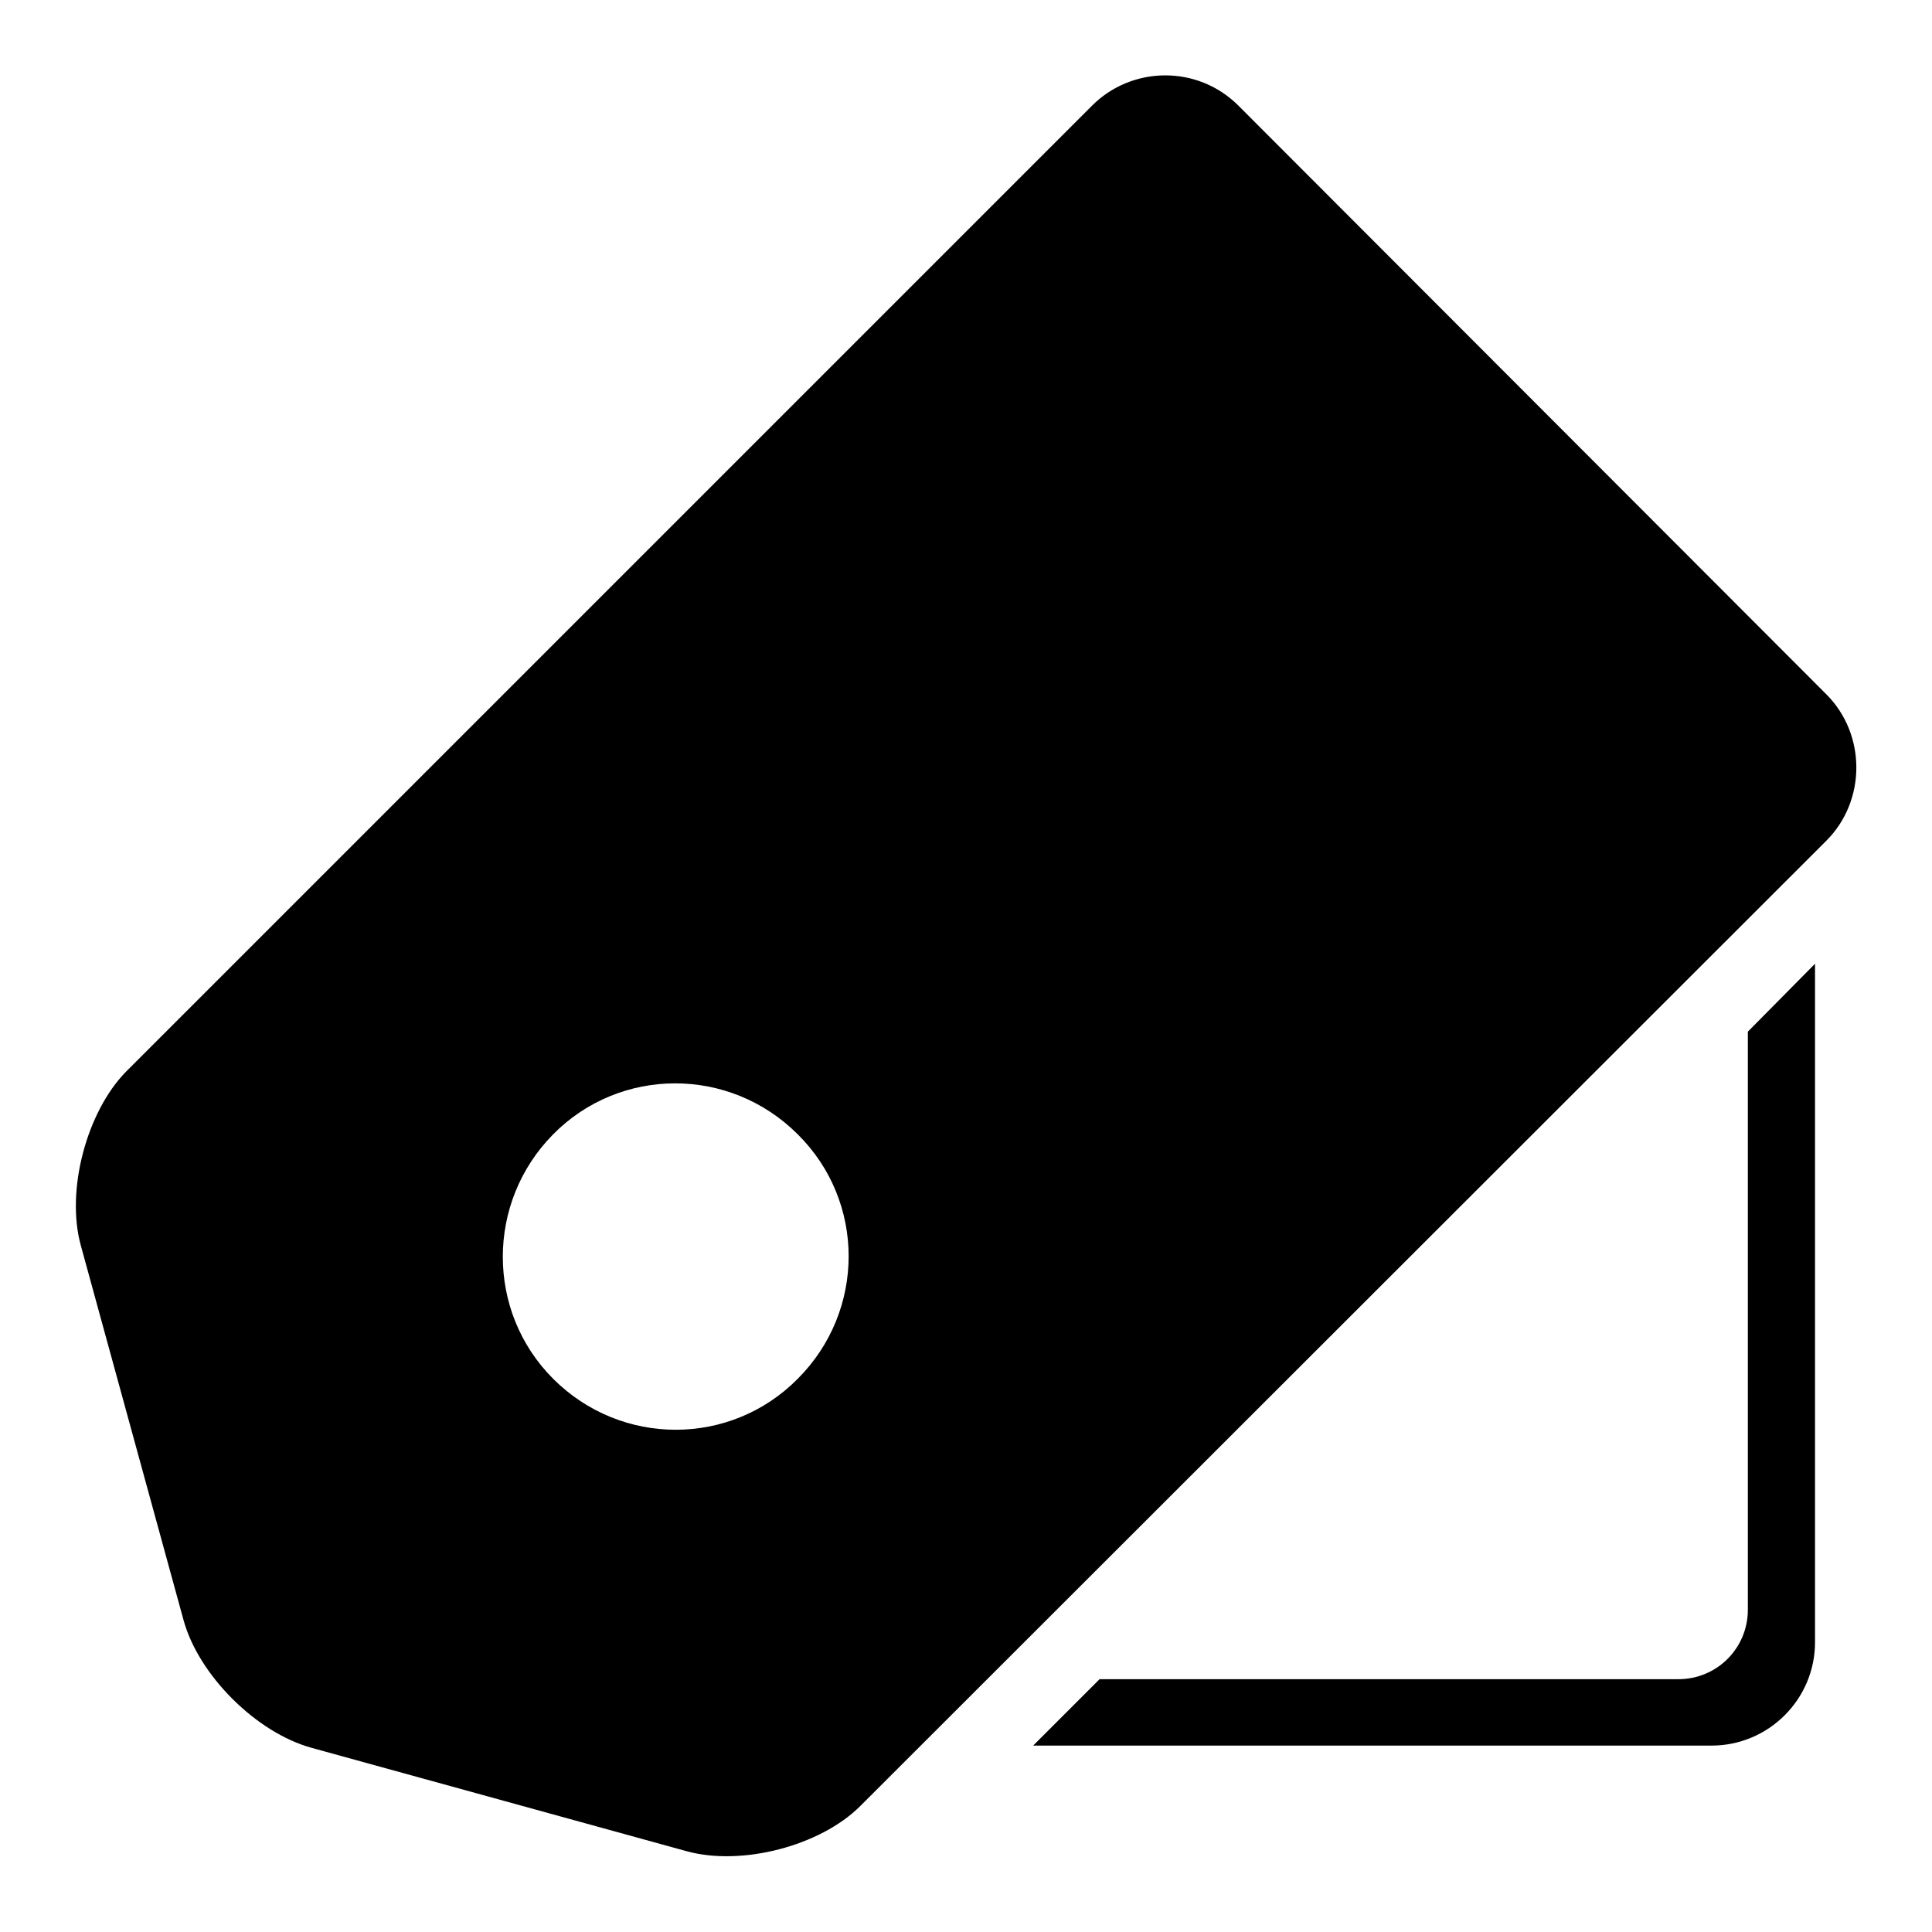
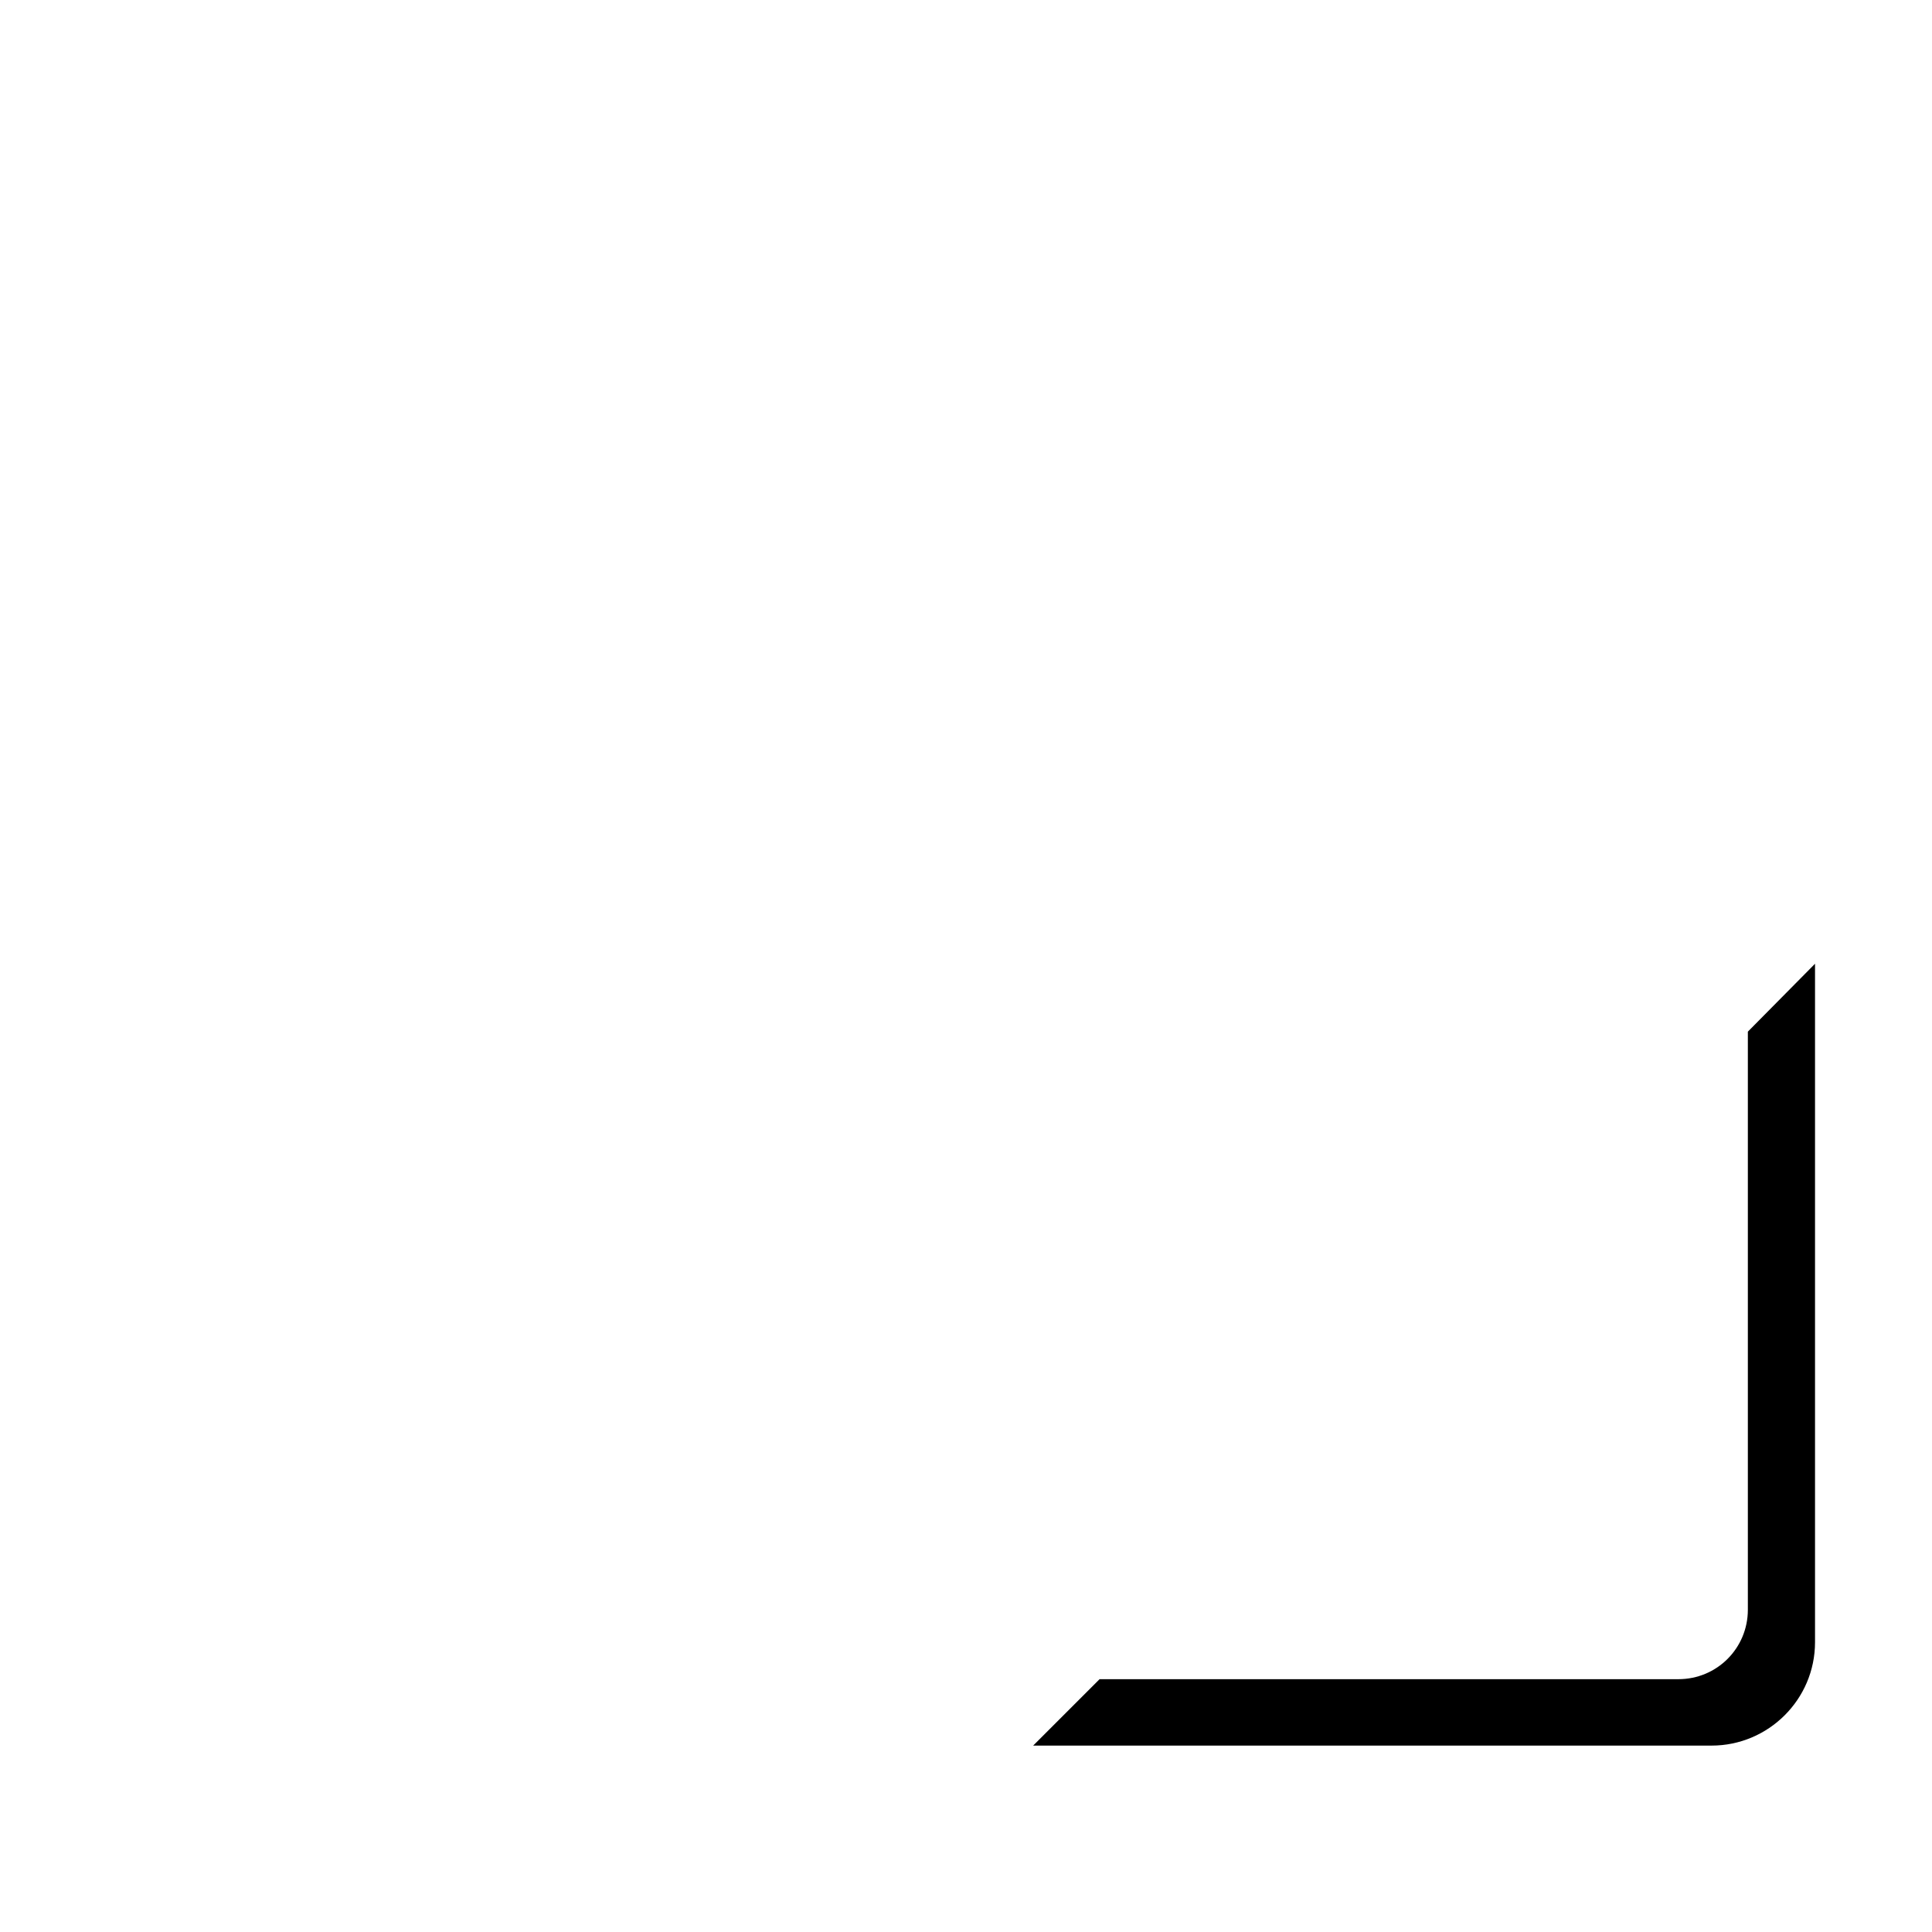
<svg xmlns="http://www.w3.org/2000/svg" version="1.1" x="0px" y="0px" viewBox="0 0 256 256" enable-background="new 0 0 256 256" xml:space="preserve">
  <g>
    <g>
-       <path fill="#000000" d="M144.7,14c5.3-5.3,14-5.4,19.4,0L242,92c5.3,5.3,5.3,14.1,0,19.4L114,239.3c-5.3,5.3-15.7,8-23,6l-49.7-13.7c-7.3-2-15-9.6-17-17L10.7,165c-2-7.3,0.8-17.7,6-23L144.7,14z M147.9,23.8c3.6-3.6,9.4-3.6,13,0l71.4,71.4c3.6,3.6,3.6,9.3,0,13L109,231.4c-3.6,3.6-10.4,5.3-15.3,3.9l-47.8-13.8c-4.9-1.4-9.9-6.5-11.4-11.4l-13.8-47.8c-1.4-4.9,0.3-11.7,3.9-15.3L147.9,23.8z M66.8,189.2c12.5,12.5,32.9,12.5,45.4,0c12.5-12.5,12.5-32.9,0-45.4c-12.5-12.5-32.9-12.5-45.4,0C54.3,156.3,54.3,176.6,66.8,189.2z M73.3,182.7c9,9,23.5,9,32.4,0c9-9,9-23.5,0-32.4c-9-9-23.5-9-32.4,0S64.4,173.8,73.3,182.7z" />
      <path fill="#000000" d="M240.5,127.7v89.9c0,7.6-6.2,13.7-13.7,13.7h-89.9l8.8-8.8h76.7c5.1,0,9.2-4.1,9.2-9.2v-76.6L240.5,127.7z" />
    </g>
  </g>
</svg>